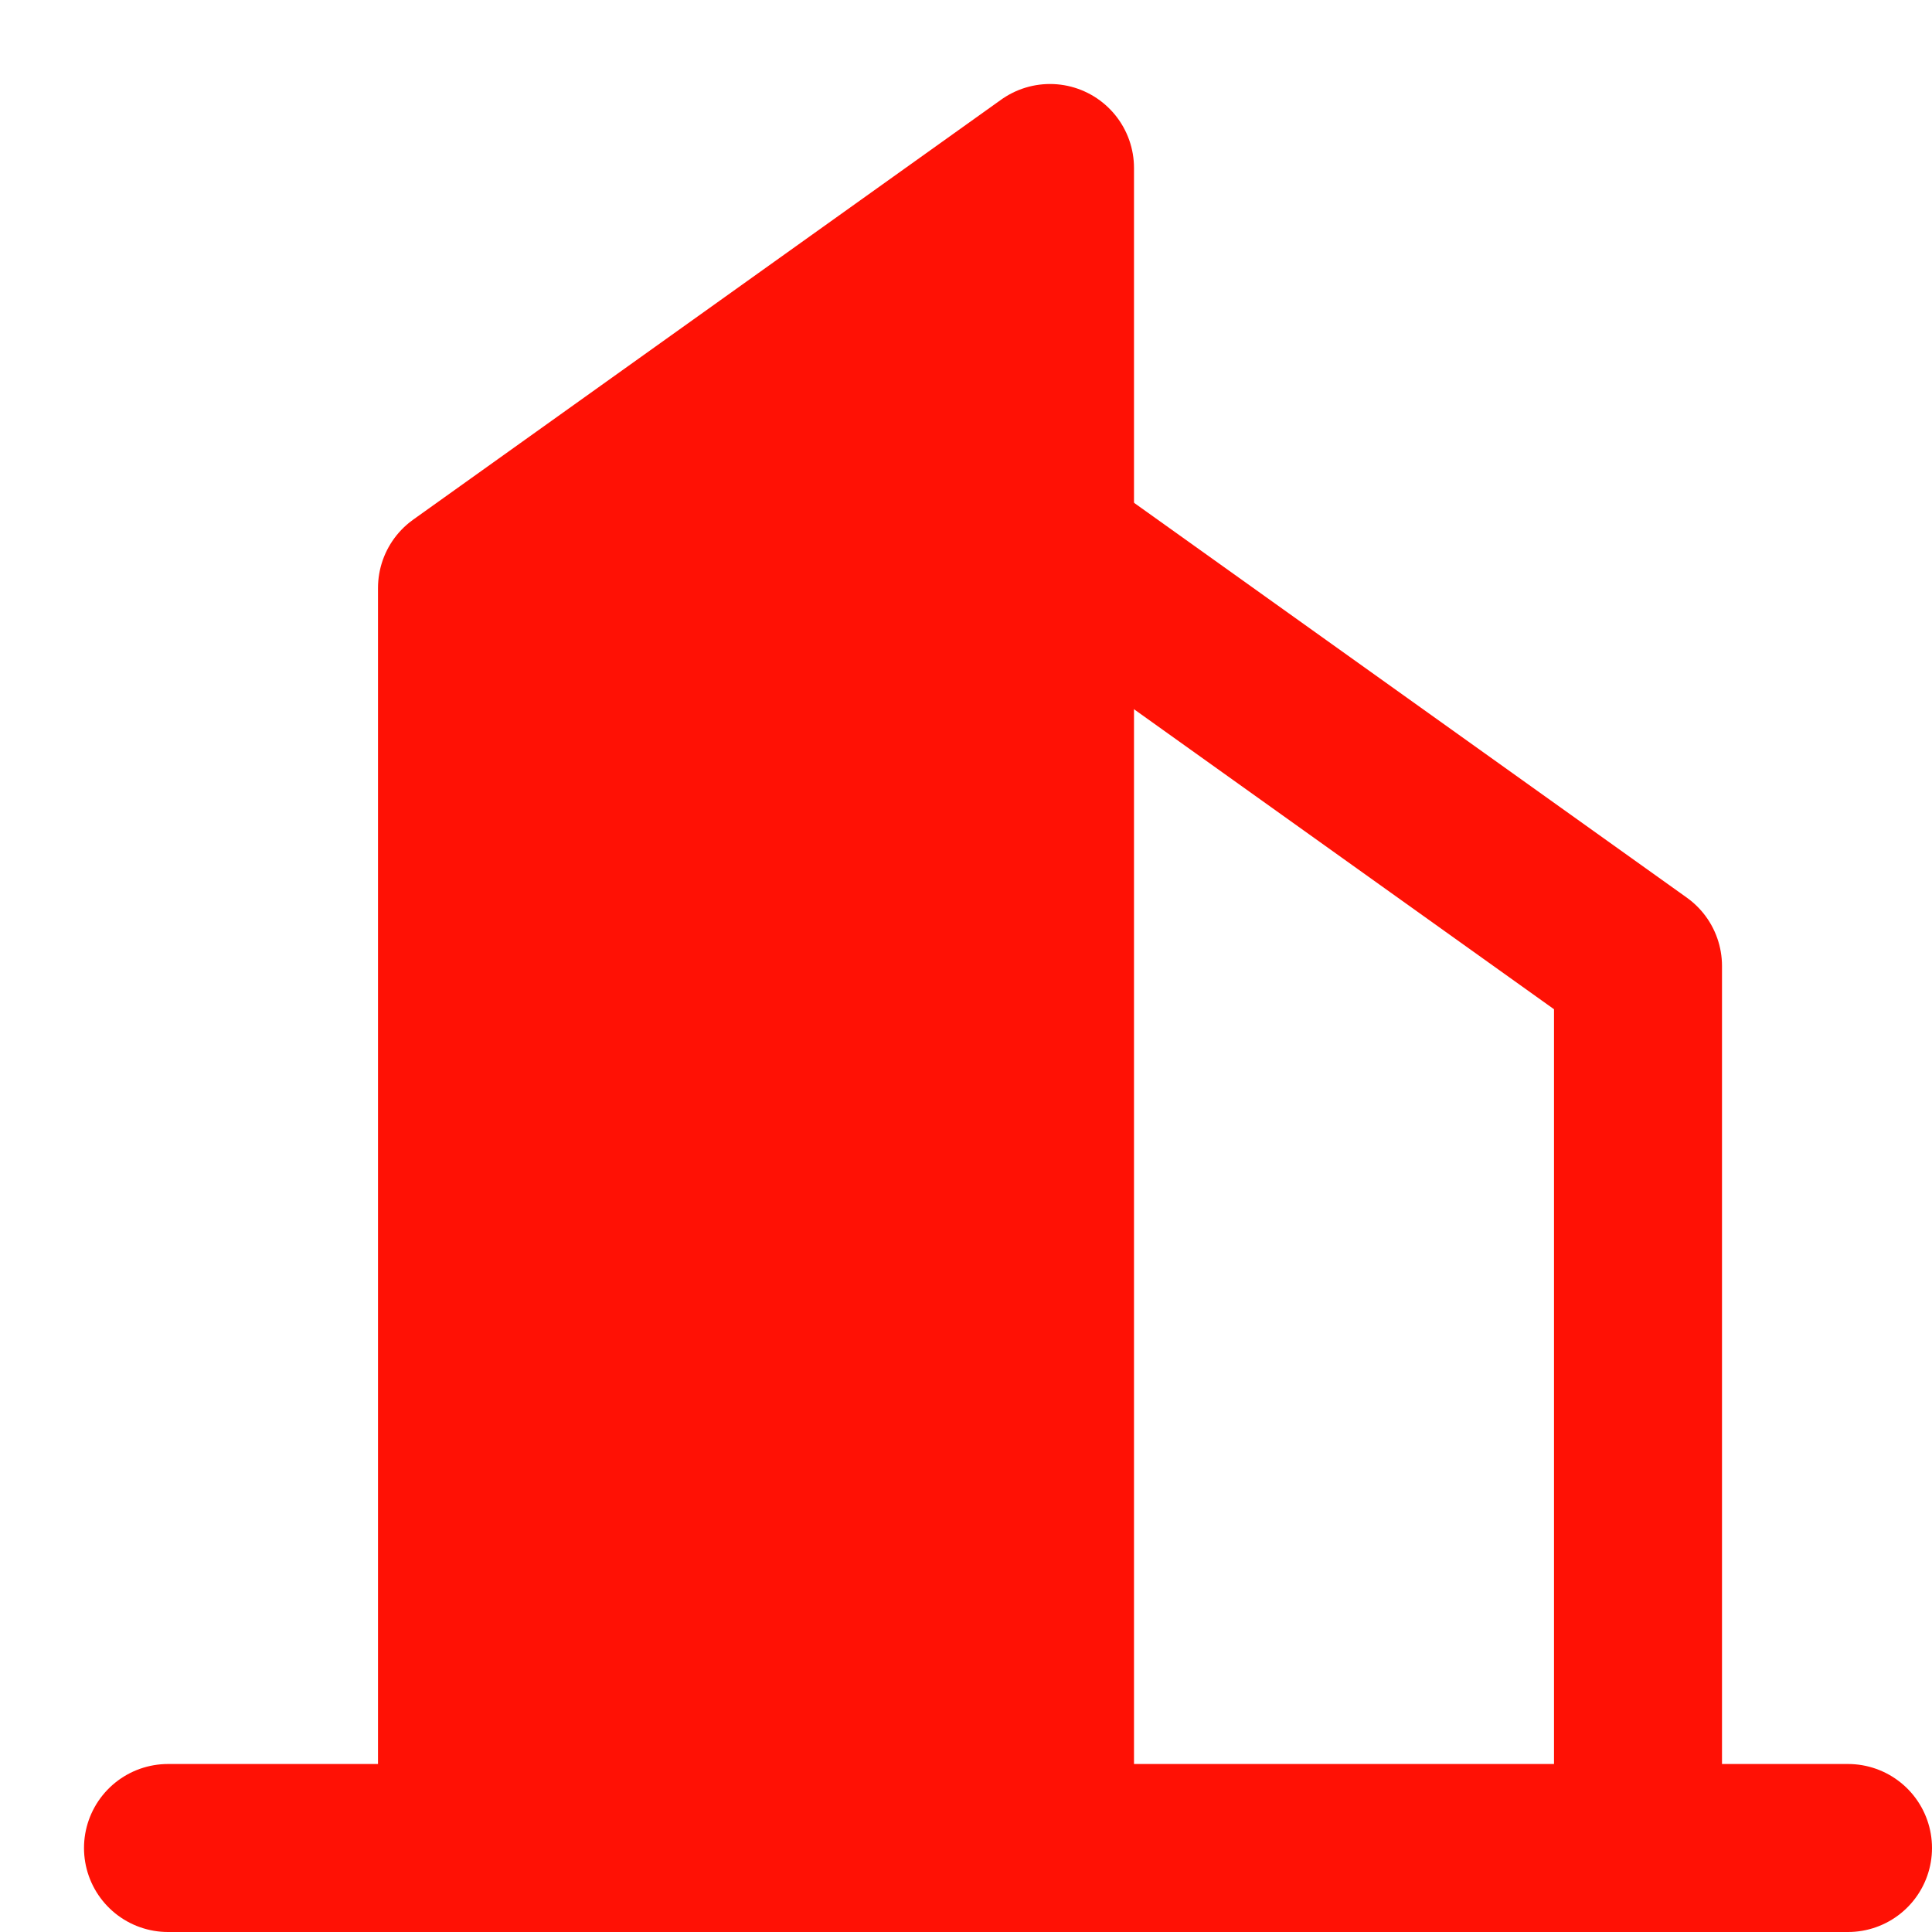
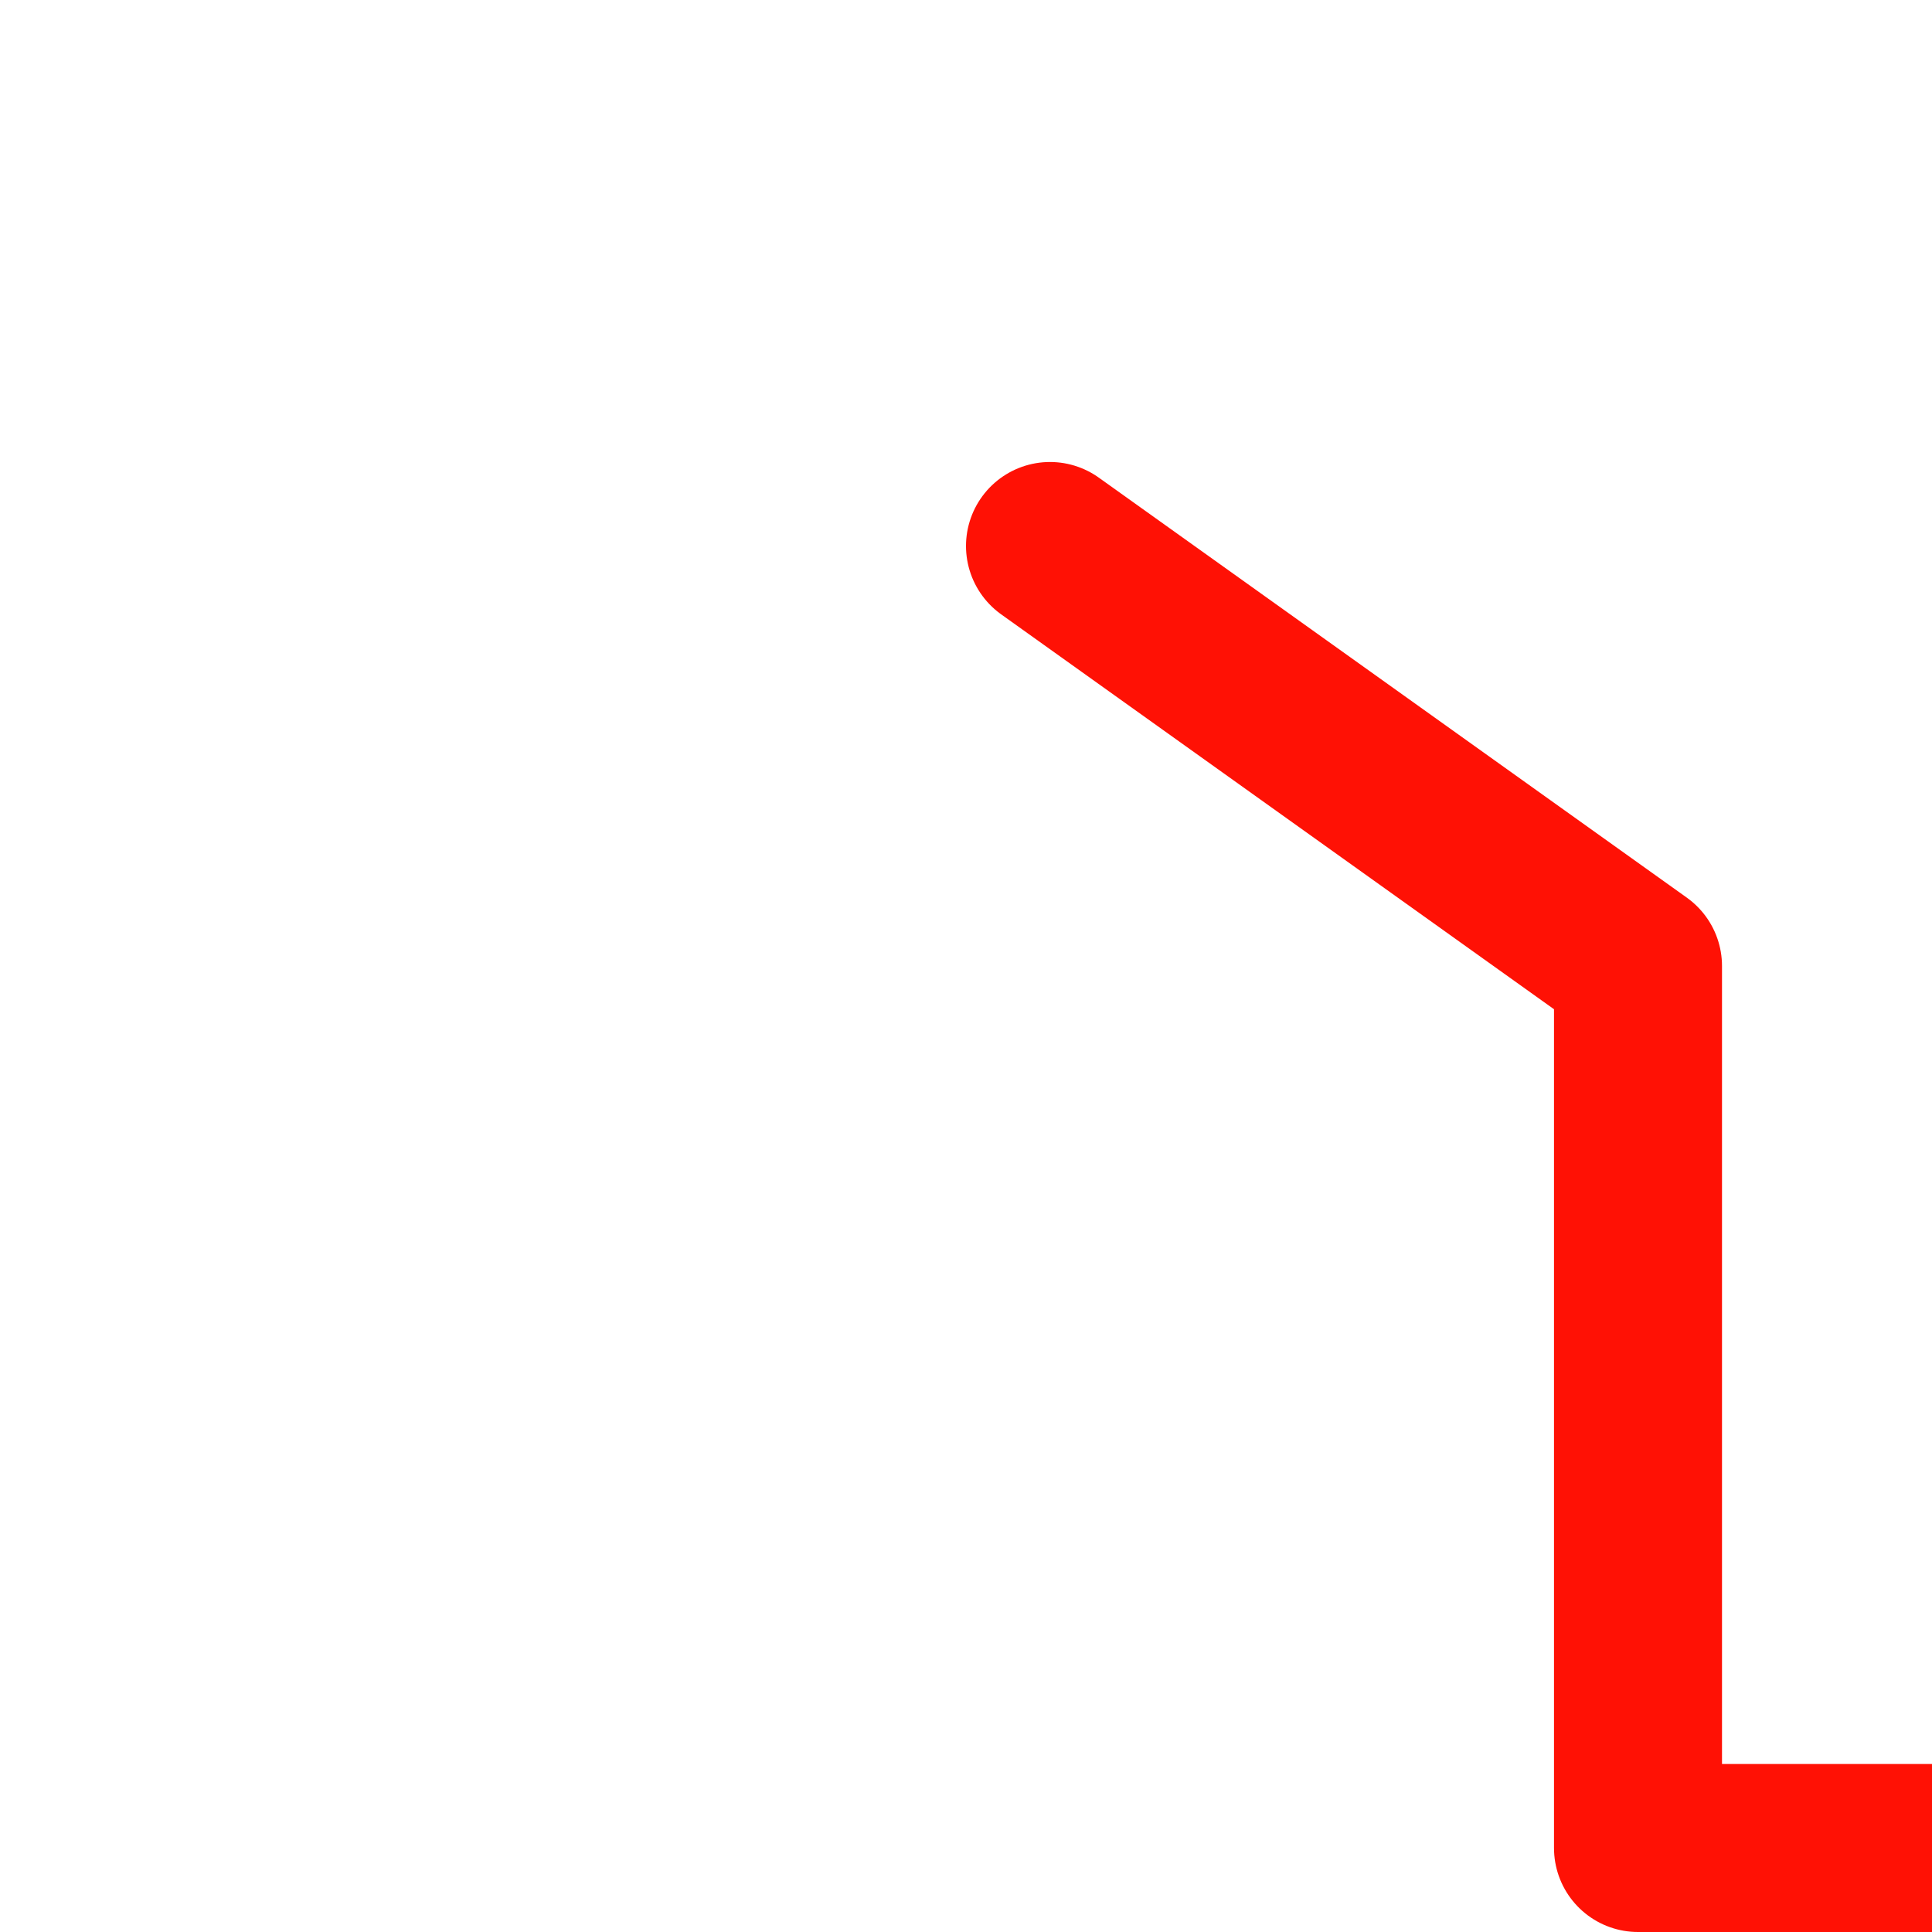
<svg xmlns="http://www.w3.org/2000/svg" width="1em" height="1em" viewBox="0 0 46 46">
  <g fill="none" stroke="#FF1105" stroke-linecap="round" stroke-linejoin="round" stroke-width="4">
-     <path fill="#FF1105" fill-rule="evenodd" d="M11 14L25 4v40H11z" clip-rule="evenodd" />
-     <path d="m25 13l14 10v21M4 44h40" />
+     <path d="m25 13l14 10v21h40" />
  </g>
</svg>